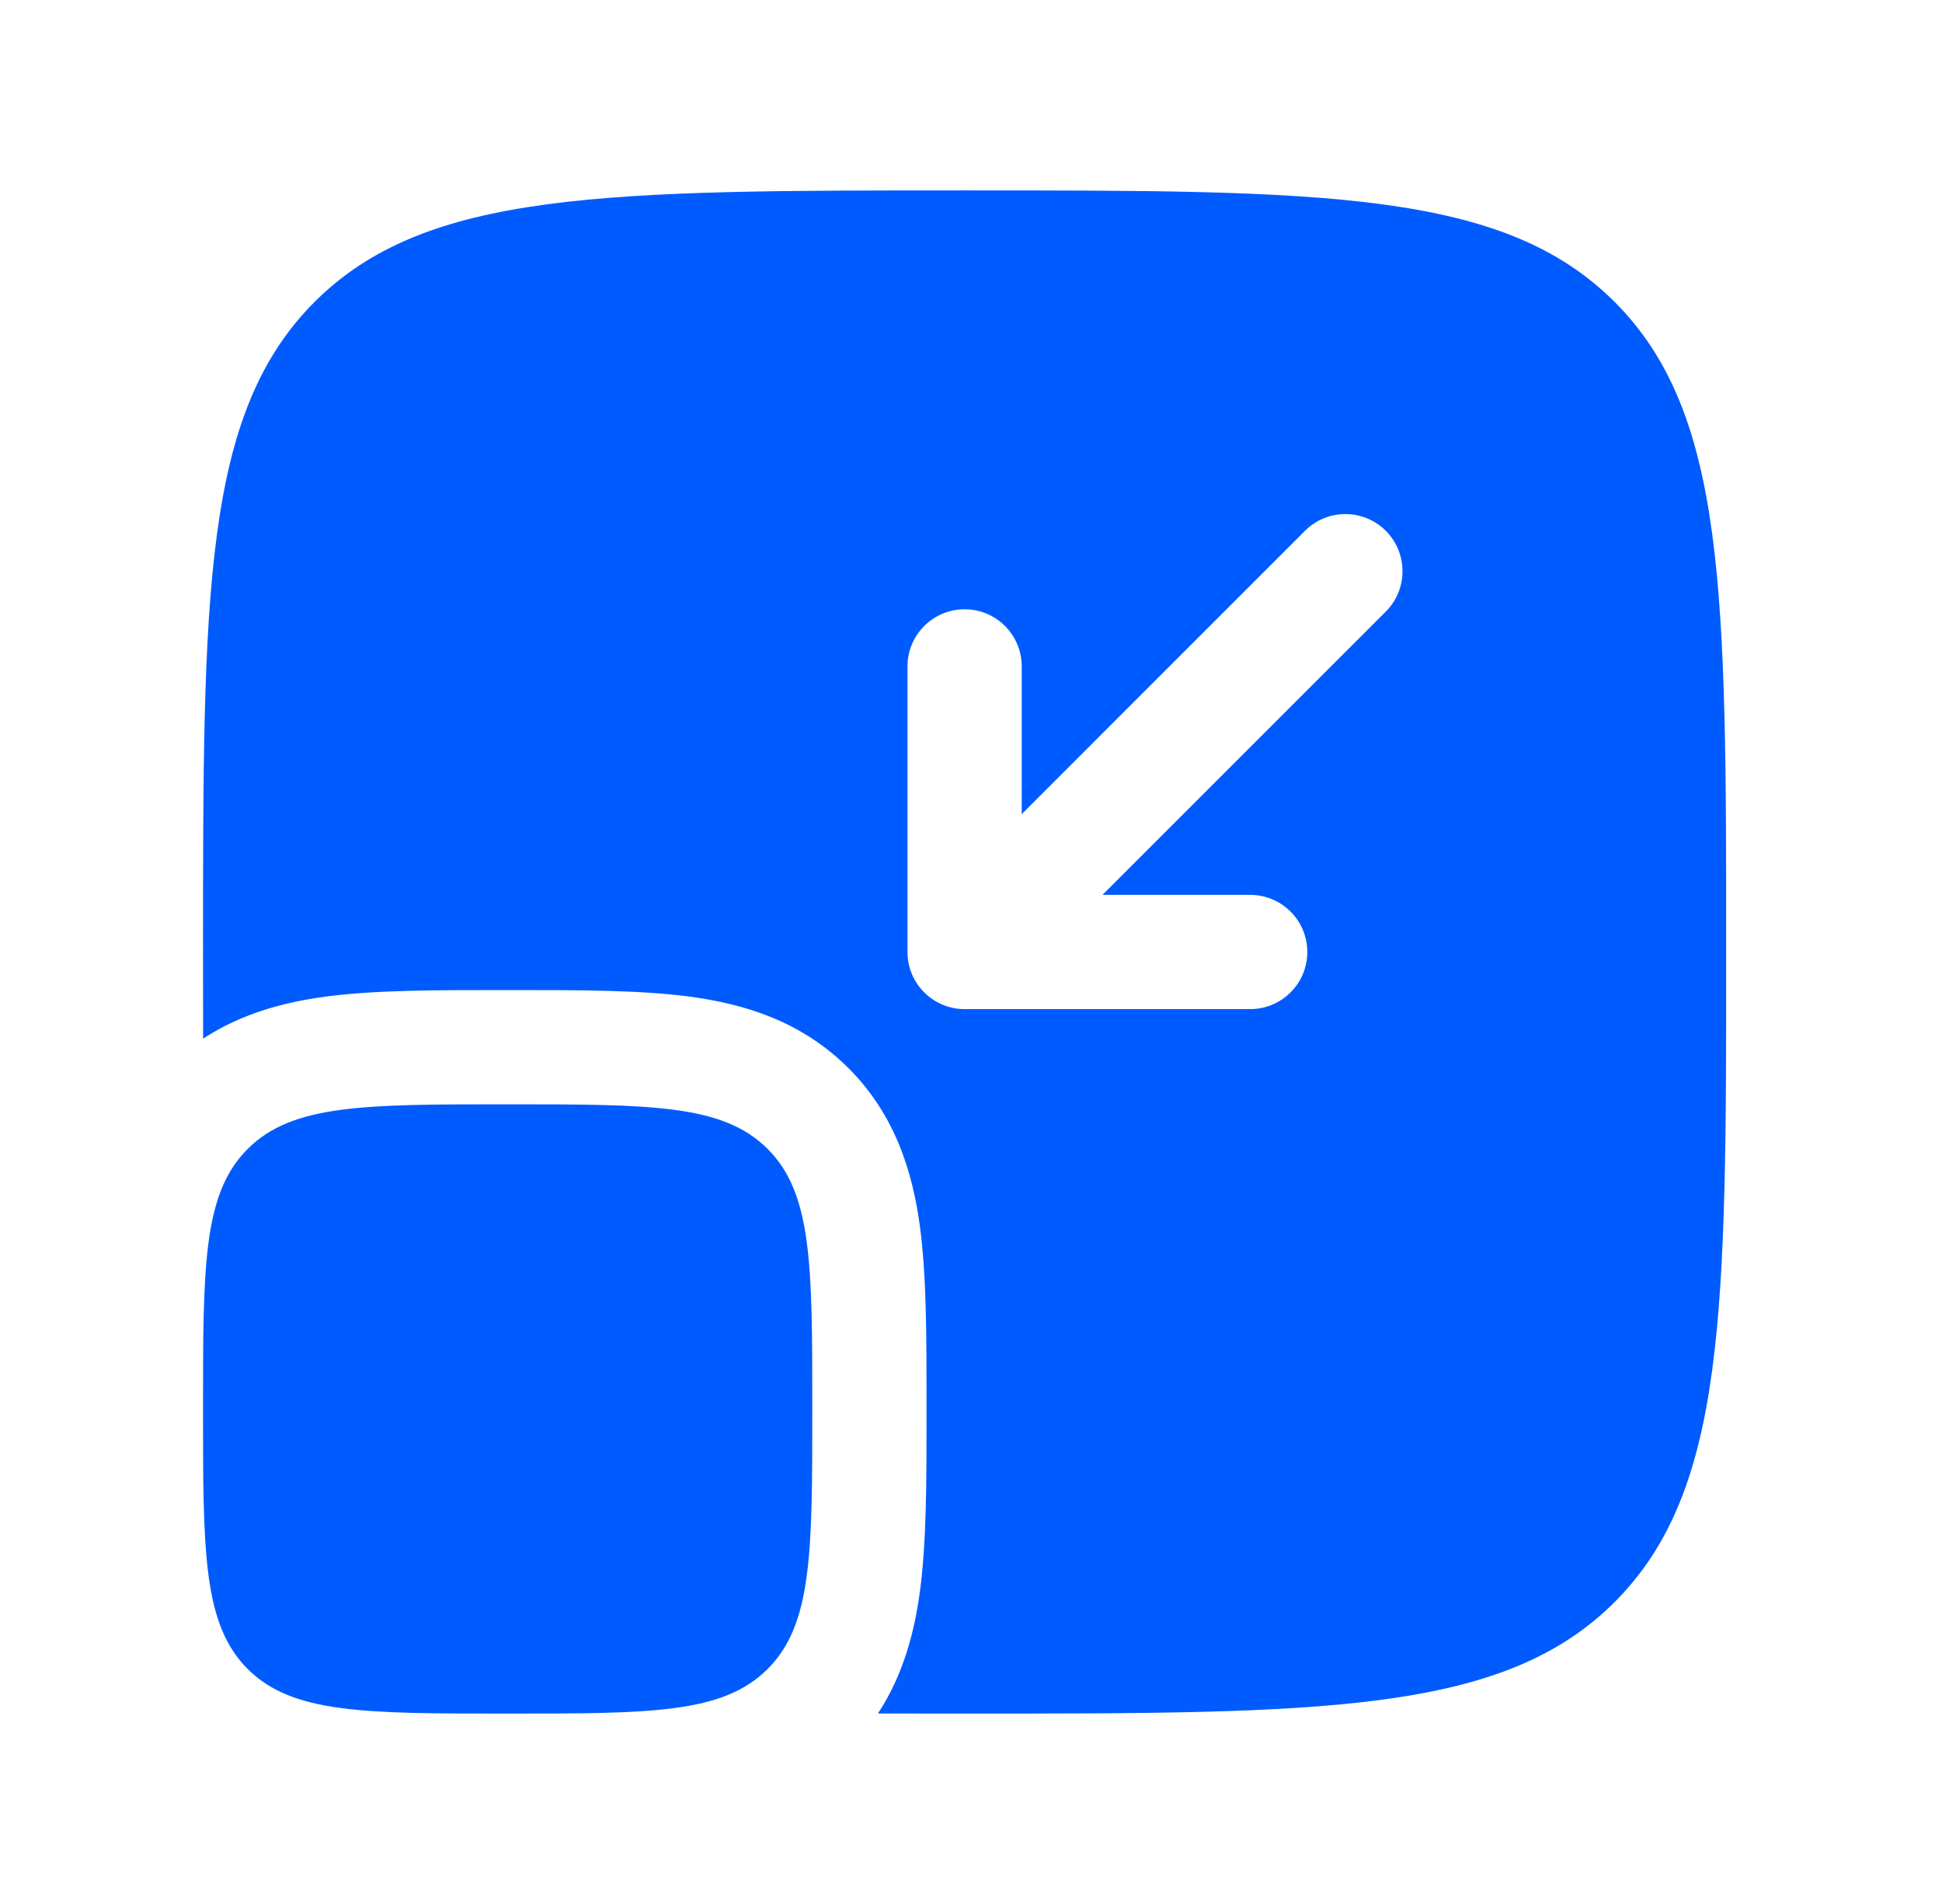
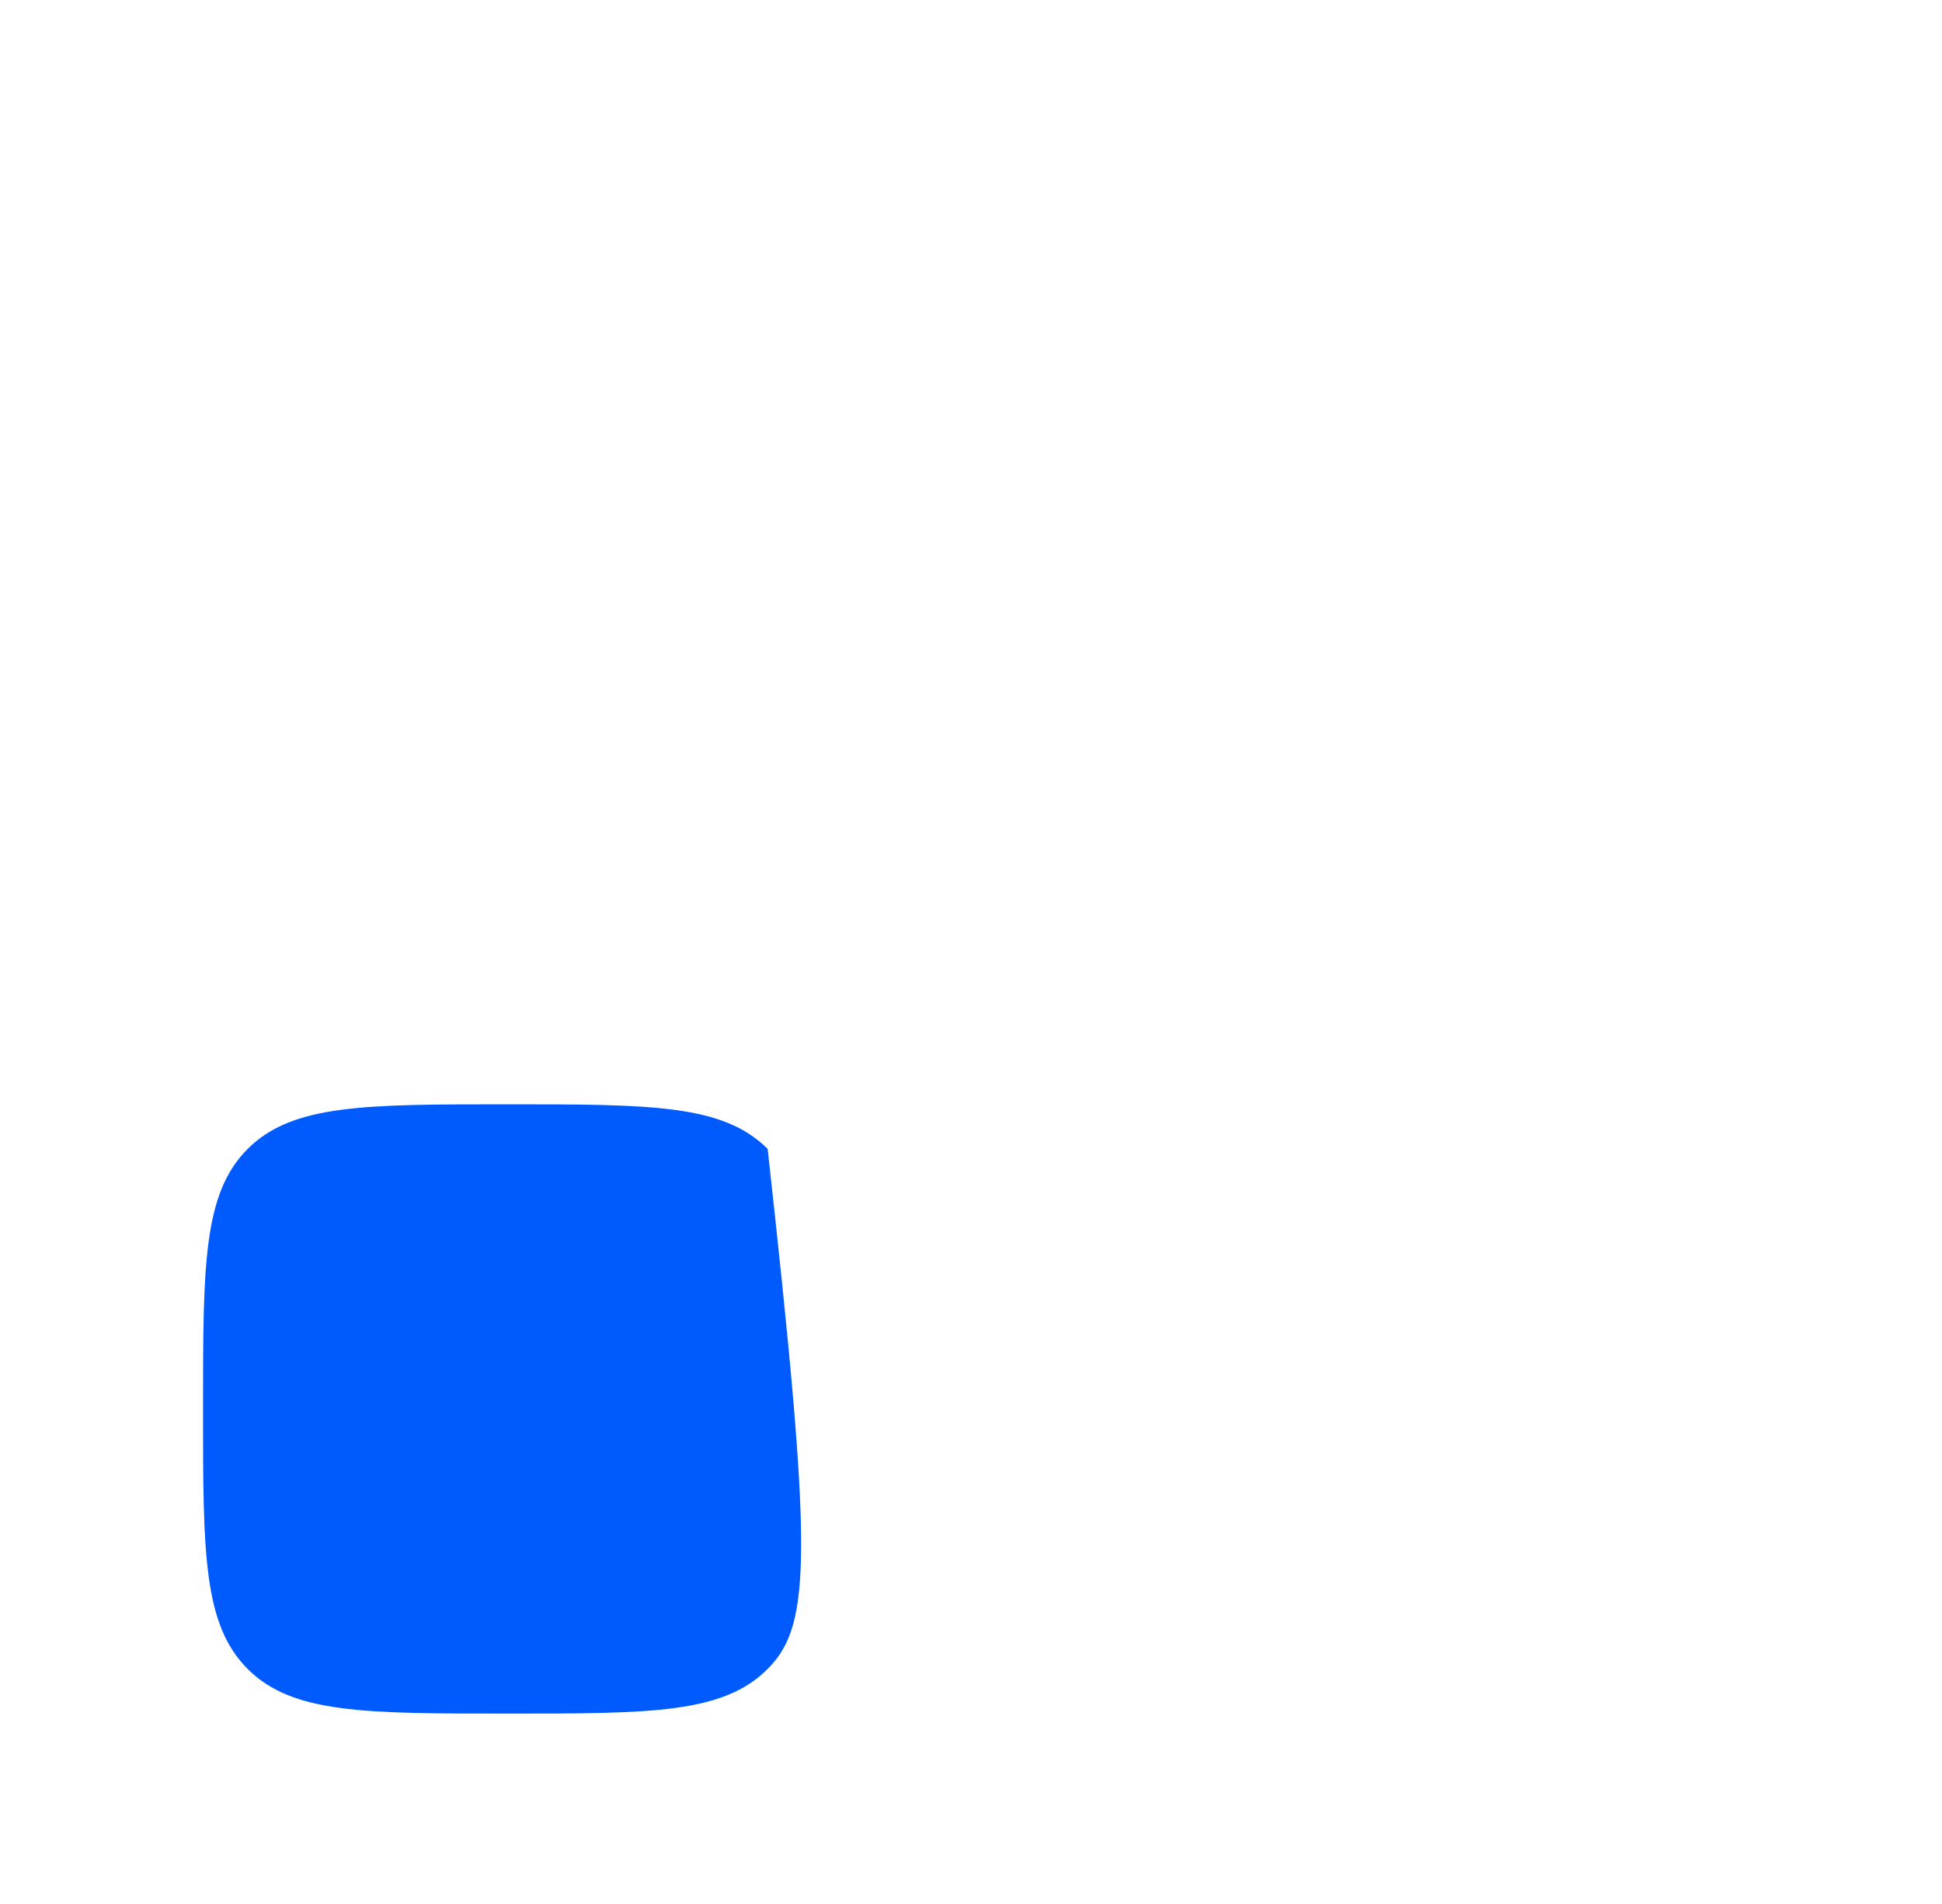
<svg xmlns="http://www.w3.org/2000/svg" width="51" height="50" viewBox="0 0 51 50" fill="none">
-   <path d="M5.332 37C5.332 33.229 5.332 31.343 6.504 30.172C7.675 29 9.561 29 13.332 29C17.103 29 18.989 29 20.16 30.172C21.332 31.343 21.332 33.229 21.332 37C21.332 40.771 21.332 42.657 20.16 43.828C18.989 45 17.103 45 13.332 45C9.561 45 7.675 45 6.504 43.828C5.332 42.657 5.332 40.771 5.332 37Z" fill="#005BFF" />
-   <path fill-rule="evenodd" clip-rule="evenodd" d="M8.261 7.929C5.332 10.858 5.332 15.572 5.332 25C5.332 25.791 5.332 26.549 5.334 27.276C6.35 26.609 7.47 26.318 8.543 26.173C9.834 26 11.422 26 13.153 26H13.511C15.242 26 16.83 26 18.121 26.173C19.543 26.364 21.046 26.814 22.282 28.05C23.518 29.286 23.968 30.789 24.159 32.211C24.332 33.502 24.332 35.09 24.332 36.821V37.179C24.332 38.91 24.332 40.498 24.159 41.789C24.014 42.862 23.723 43.982 23.056 44.998C23.783 45 24.541 45 25.332 45C34.76 45 39.474 45 42.403 42.071C45.332 39.142 45.332 34.428 45.332 25C45.332 15.572 45.332 10.858 42.403 7.929C39.474 5 34.76 5 25.332 5C15.904 5 11.19 5 8.261 7.929ZM32.832 26.5C33.66 26.5 34.332 25.828 34.332 25C34.332 24.172 33.66 23.5 32.832 23.5H28.953L36.393 16.061C36.978 15.475 36.978 14.525 36.393 13.939C35.807 13.354 34.857 13.354 34.271 13.939L26.832 21.379V17.5C26.832 16.672 26.16 16 25.332 16C24.504 16 23.832 16.672 23.832 17.5V25C23.832 25.828 24.504 26.5 25.332 26.5H32.832Z" fill="#005BFF" />
+   <path d="M5.332 37C5.332 33.229 5.332 31.343 6.504 30.172C7.675 29 9.561 29 13.332 29C17.103 29 18.989 29 20.16 30.172C21.332 40.771 21.332 42.657 20.16 43.828C18.989 45 17.103 45 13.332 45C9.561 45 7.675 45 6.504 43.828C5.332 42.657 5.332 40.771 5.332 37Z" fill="#005BFF" />
</svg>